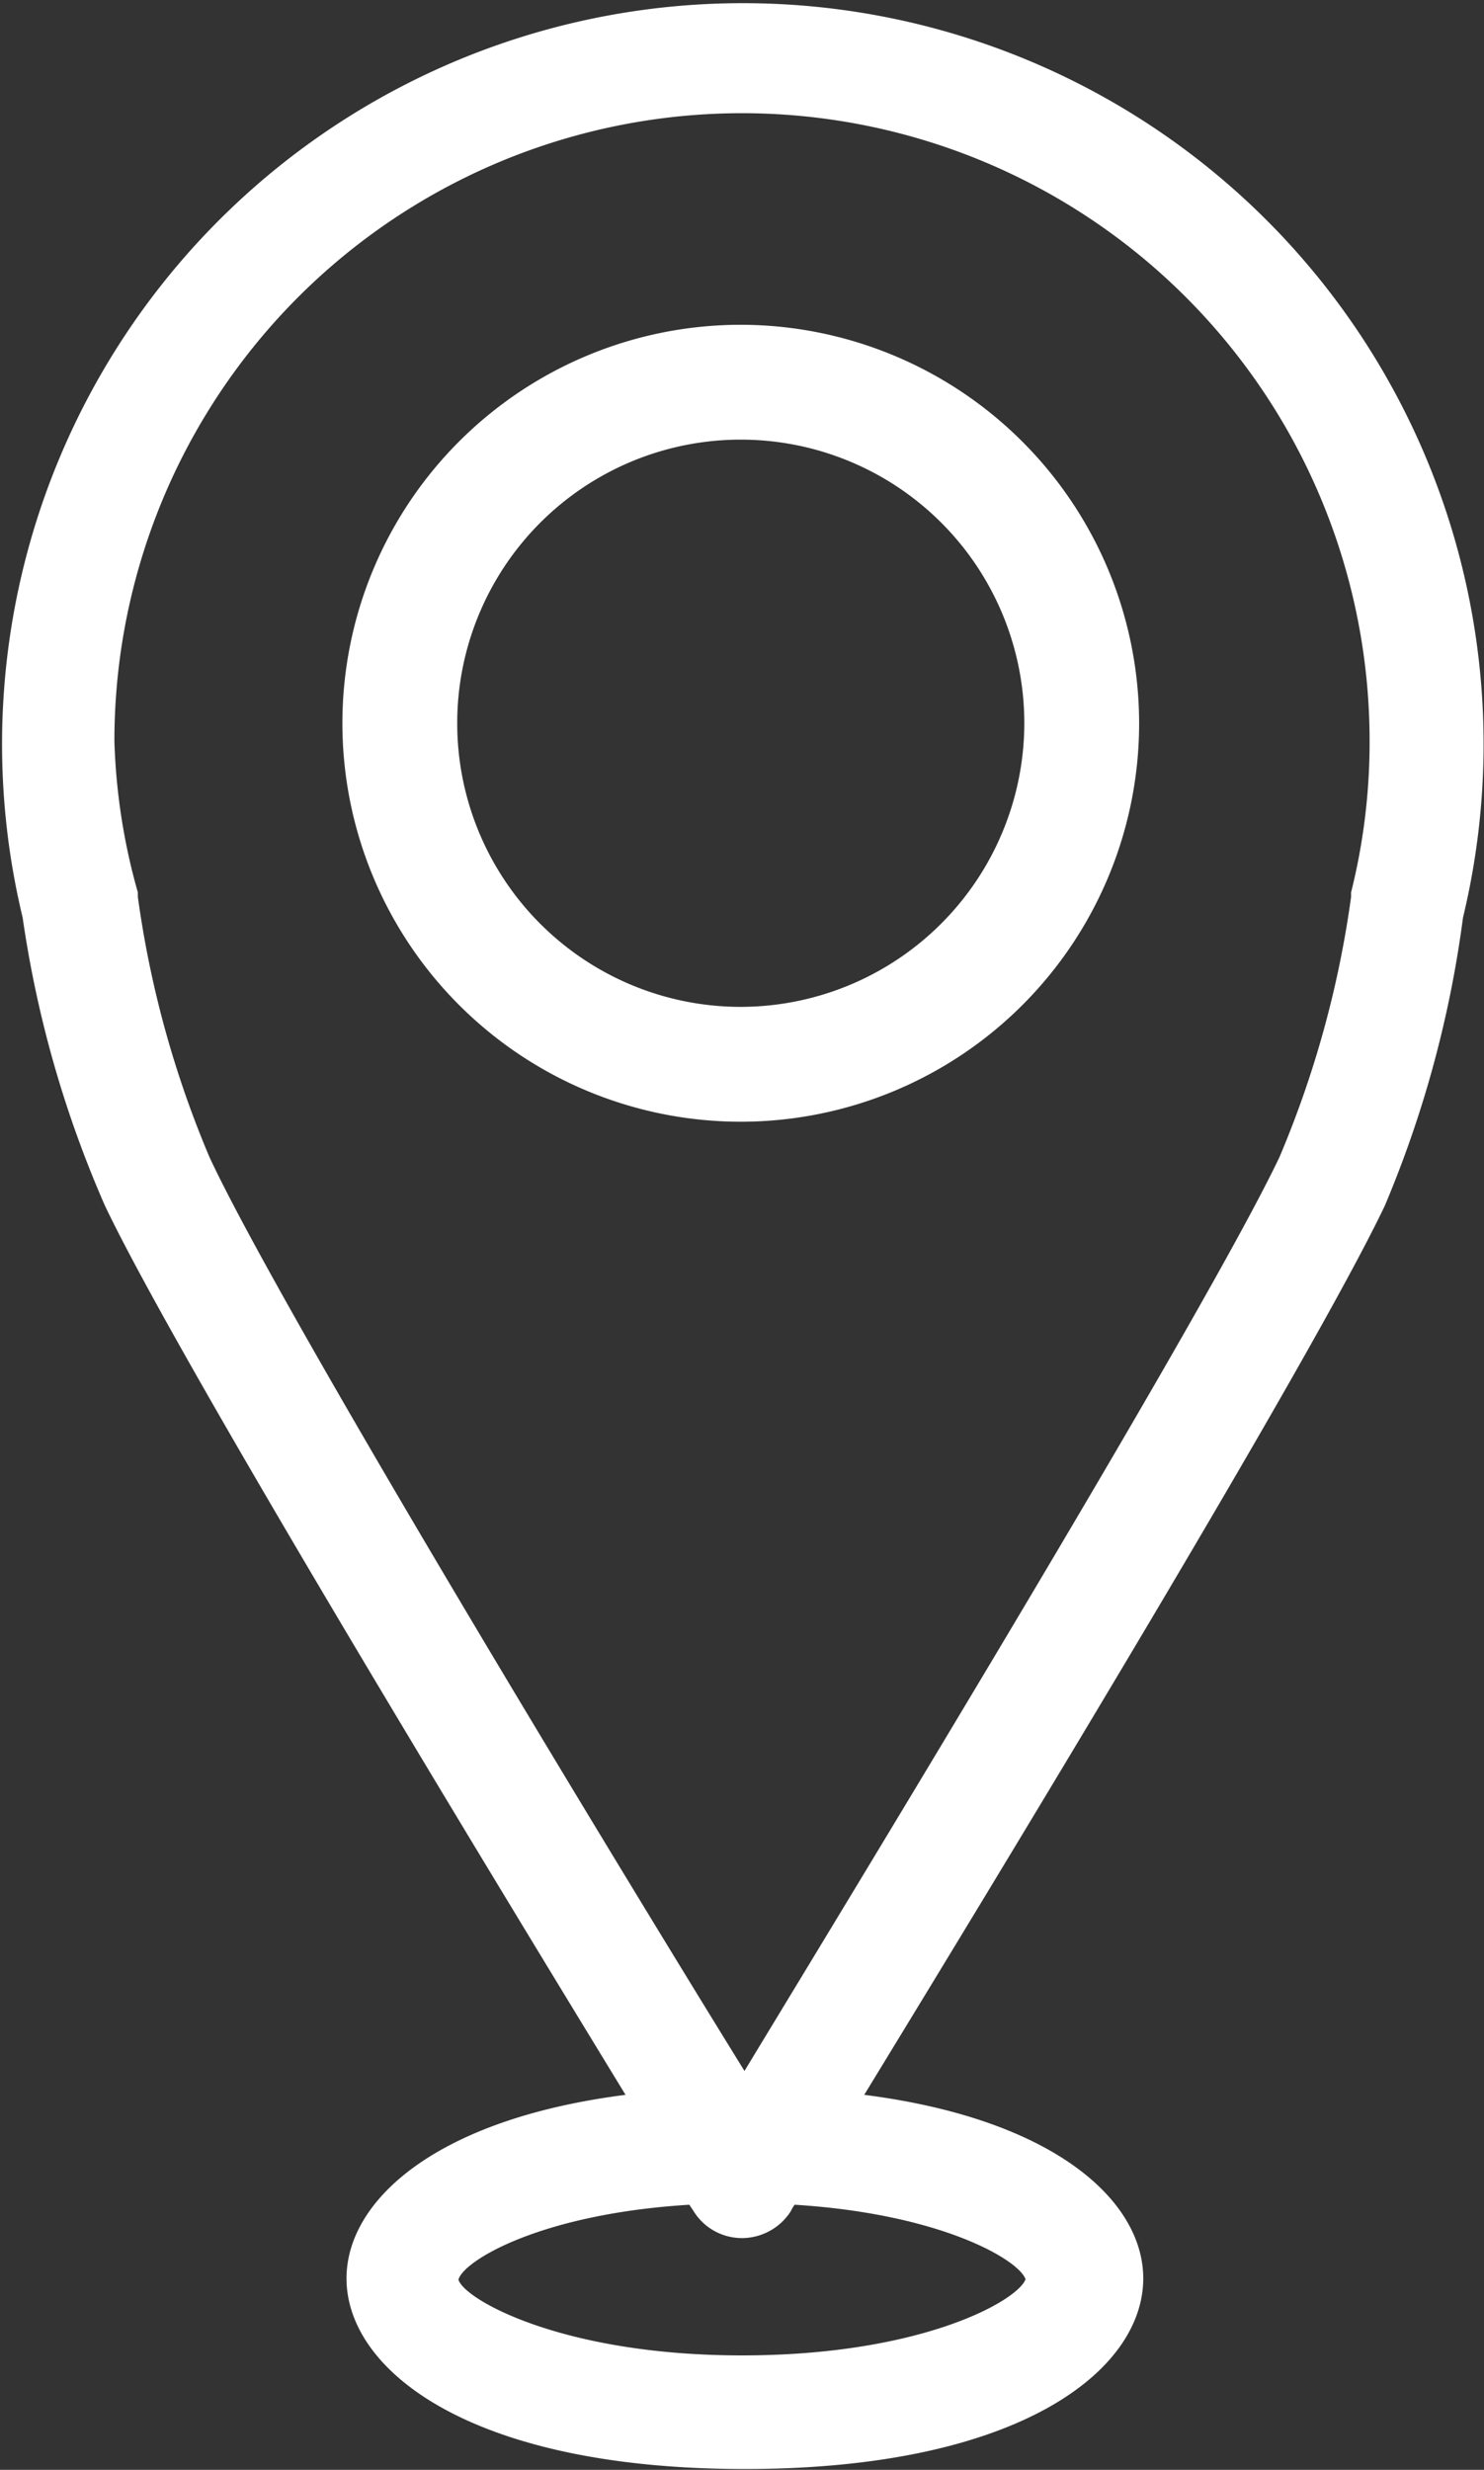
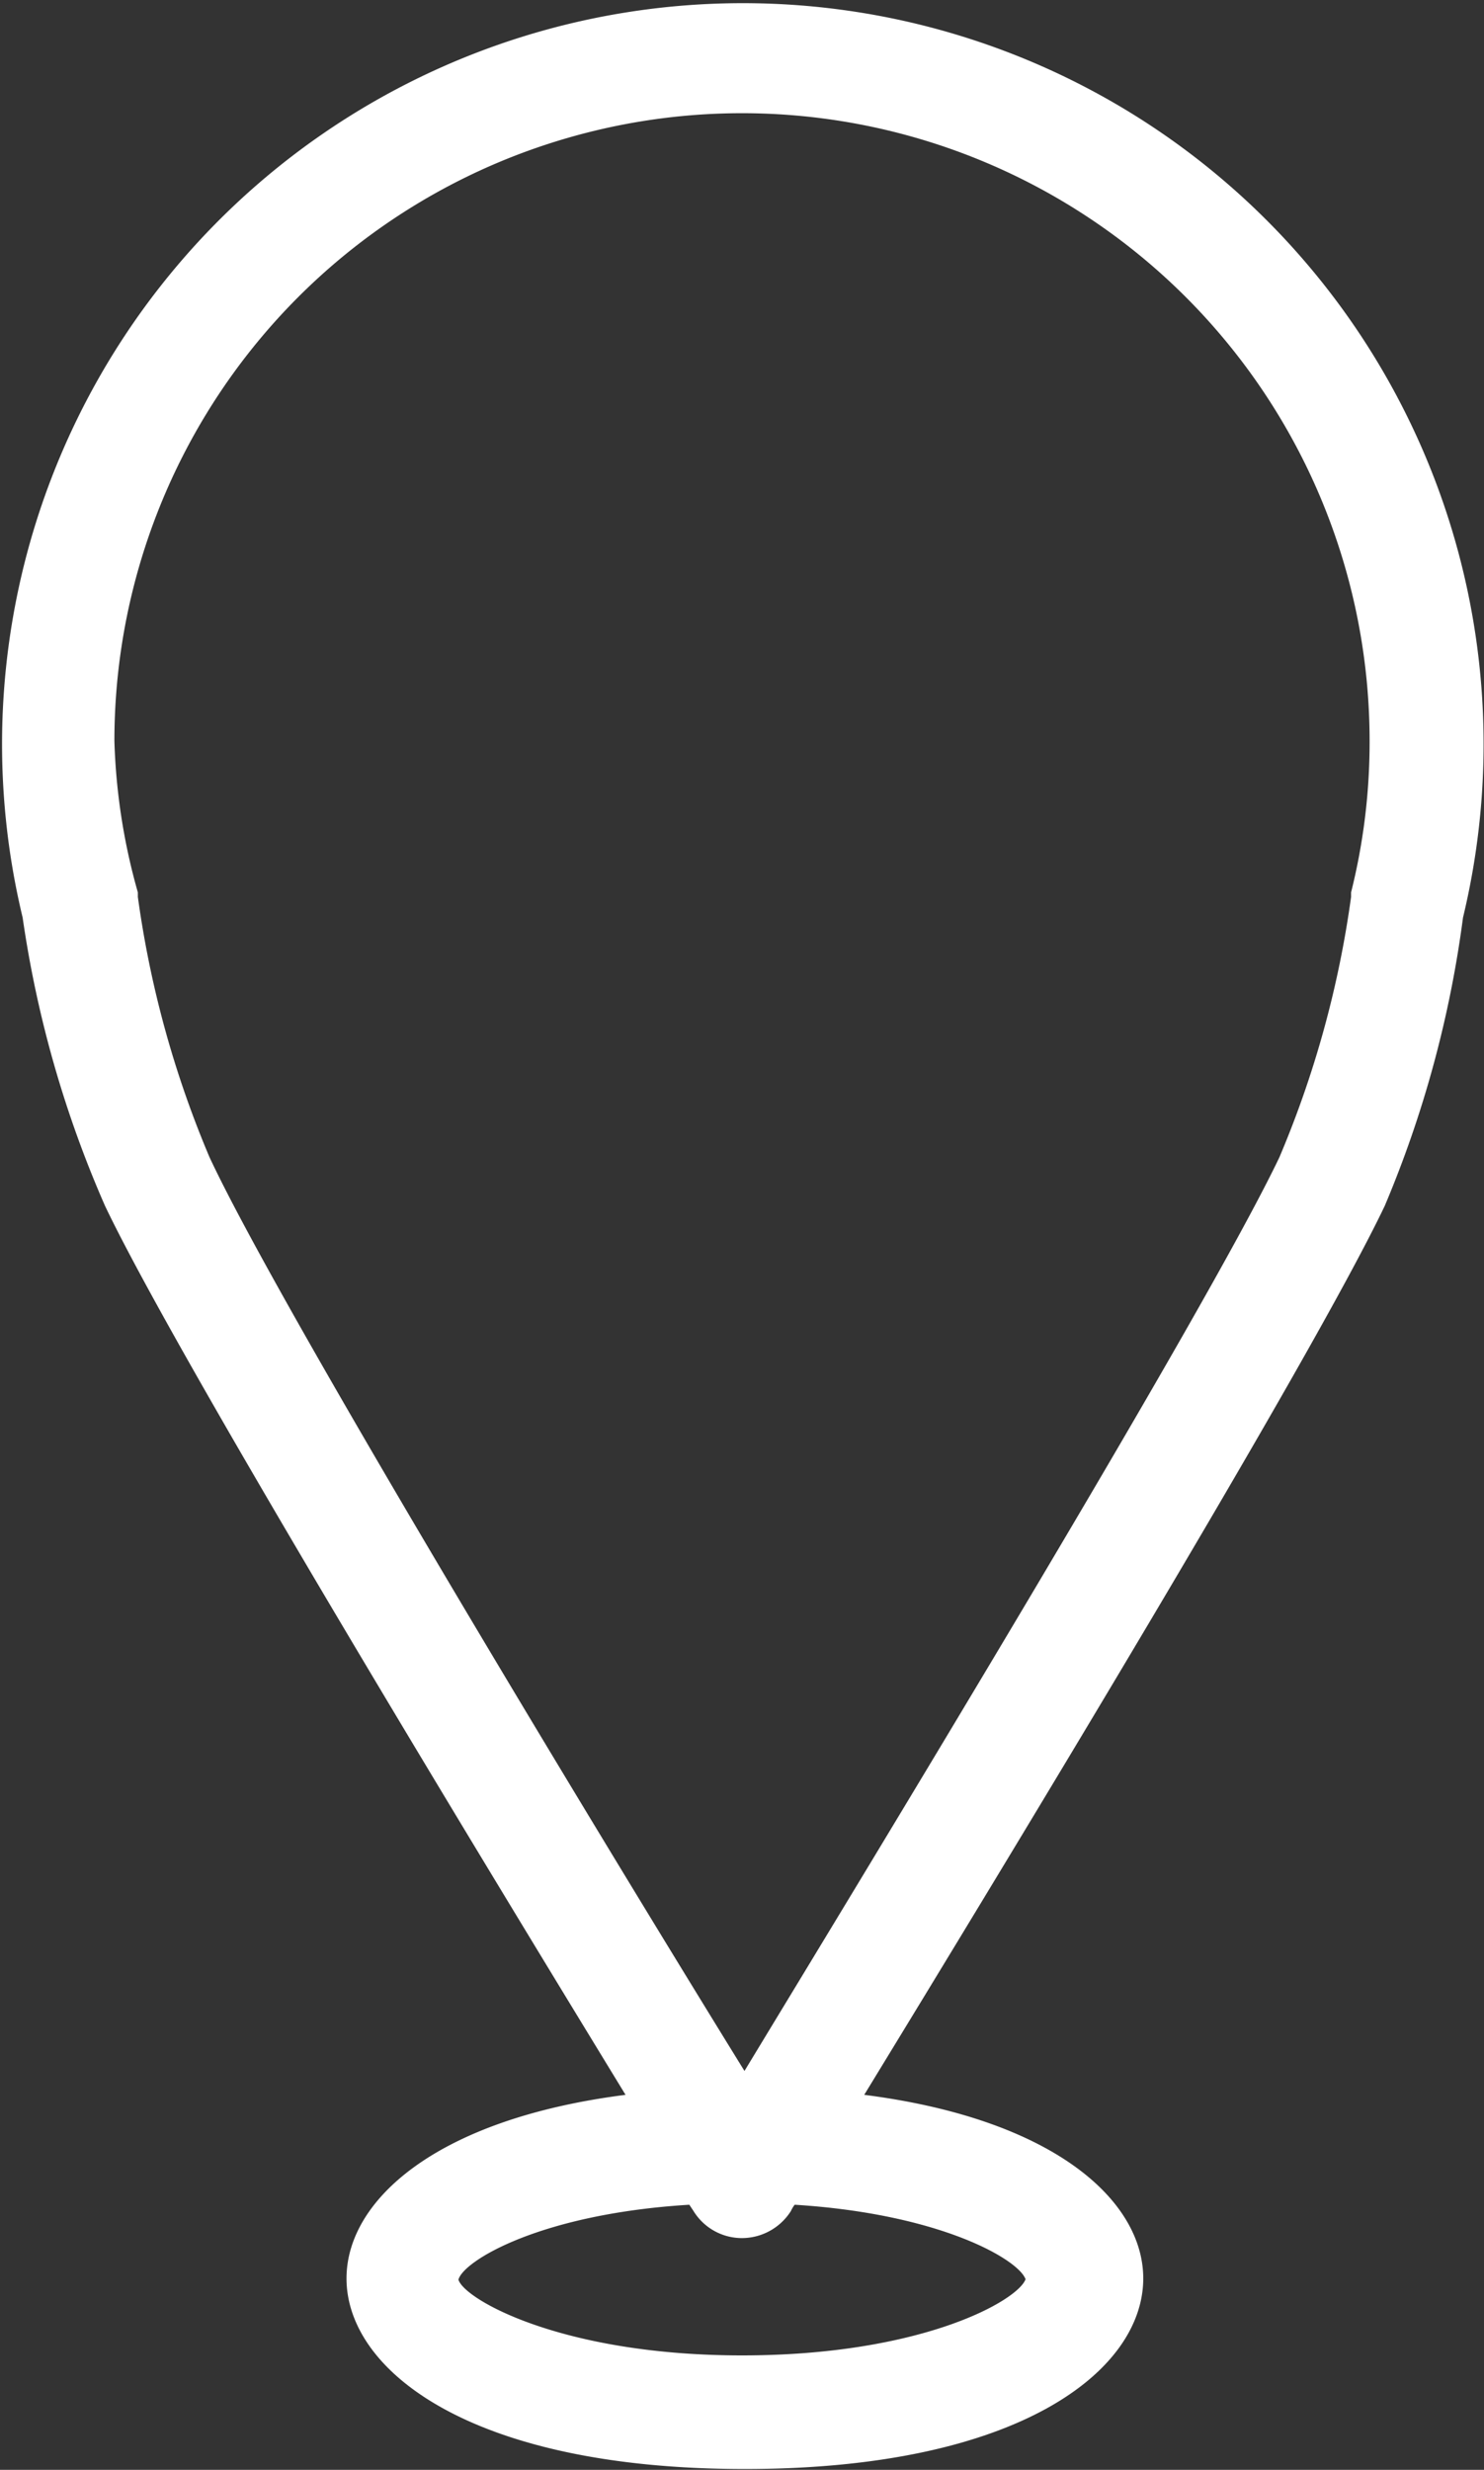
<svg xmlns="http://www.w3.org/2000/svg" viewBox="0 0 36.06 60">
  <rect x="0" y="0" width="36.06" height="60" fill="#333333" stroke="none" />
  <defs>
    <style>.cls-1{fill:#fff;}</style>
  </defs>
  <g id="Layer_2" data-name="Layer 2">
    <g id="Home_1" data-name="Home 1">
      <g id="Footer">
        <g id="location">
          <path class="cls-1" d="M35.55,22.29a18,18,0,1,0-35,0,27,27,0,0,0,2,7c1.77,3.72,9.23,16,12.65,21.6-4.63.59-6.78,2.58-6.78,4.46,0,2.23,3,4.63,9.68,4.63s9.68-2.4,9.68-4.63c0-1.88-2.15-3.87-6.78-4.46,3.42-5.6,10.88-17.88,12.65-21.6A27,27,0,0,0,35.55,22.29ZM24.92,55.37c-.19.52-2.52,1.85-6.89,1.85s-6.75-1.36-6.89-1.84c.12-.46,2-1.6,5.61-1.82l.1.15a1.38,1.38,0,0,0,1.18.66,1.41,1.41,0,0,0,1.19-.66.71.71,0,0,1,.09-.15C22.85,53.78,24.75,54.89,24.92,55.37Zm7.91-33.69s0,.07,0,.11a24.83,24.83,0,0,1-1.74,6.32c-1.79,3.76-9.95,17.17-13,22.2-3.09-5-11.25-18.44-13-22.2a24.83,24.83,0,0,1-1.74-6.32s0-.07,0-.11A15,15,0,0,1,2.78,18a15.25,15.25,0,0,1,30.5,0A15,15,0,0,1,32.83,21.68Z" />
-           <path class="cls-1" d="M18,7.89a9.68,9.68,0,1,0,9.68,9.68A9.69,9.69,0,0,0,18,7.89Zm0,16.57a6.89,6.89,0,1,1,6.89-6.89A6.9,6.9,0,0,1,18,24.46Z" />
        </g>
      </g>
    </g>
  </g>
</svg>